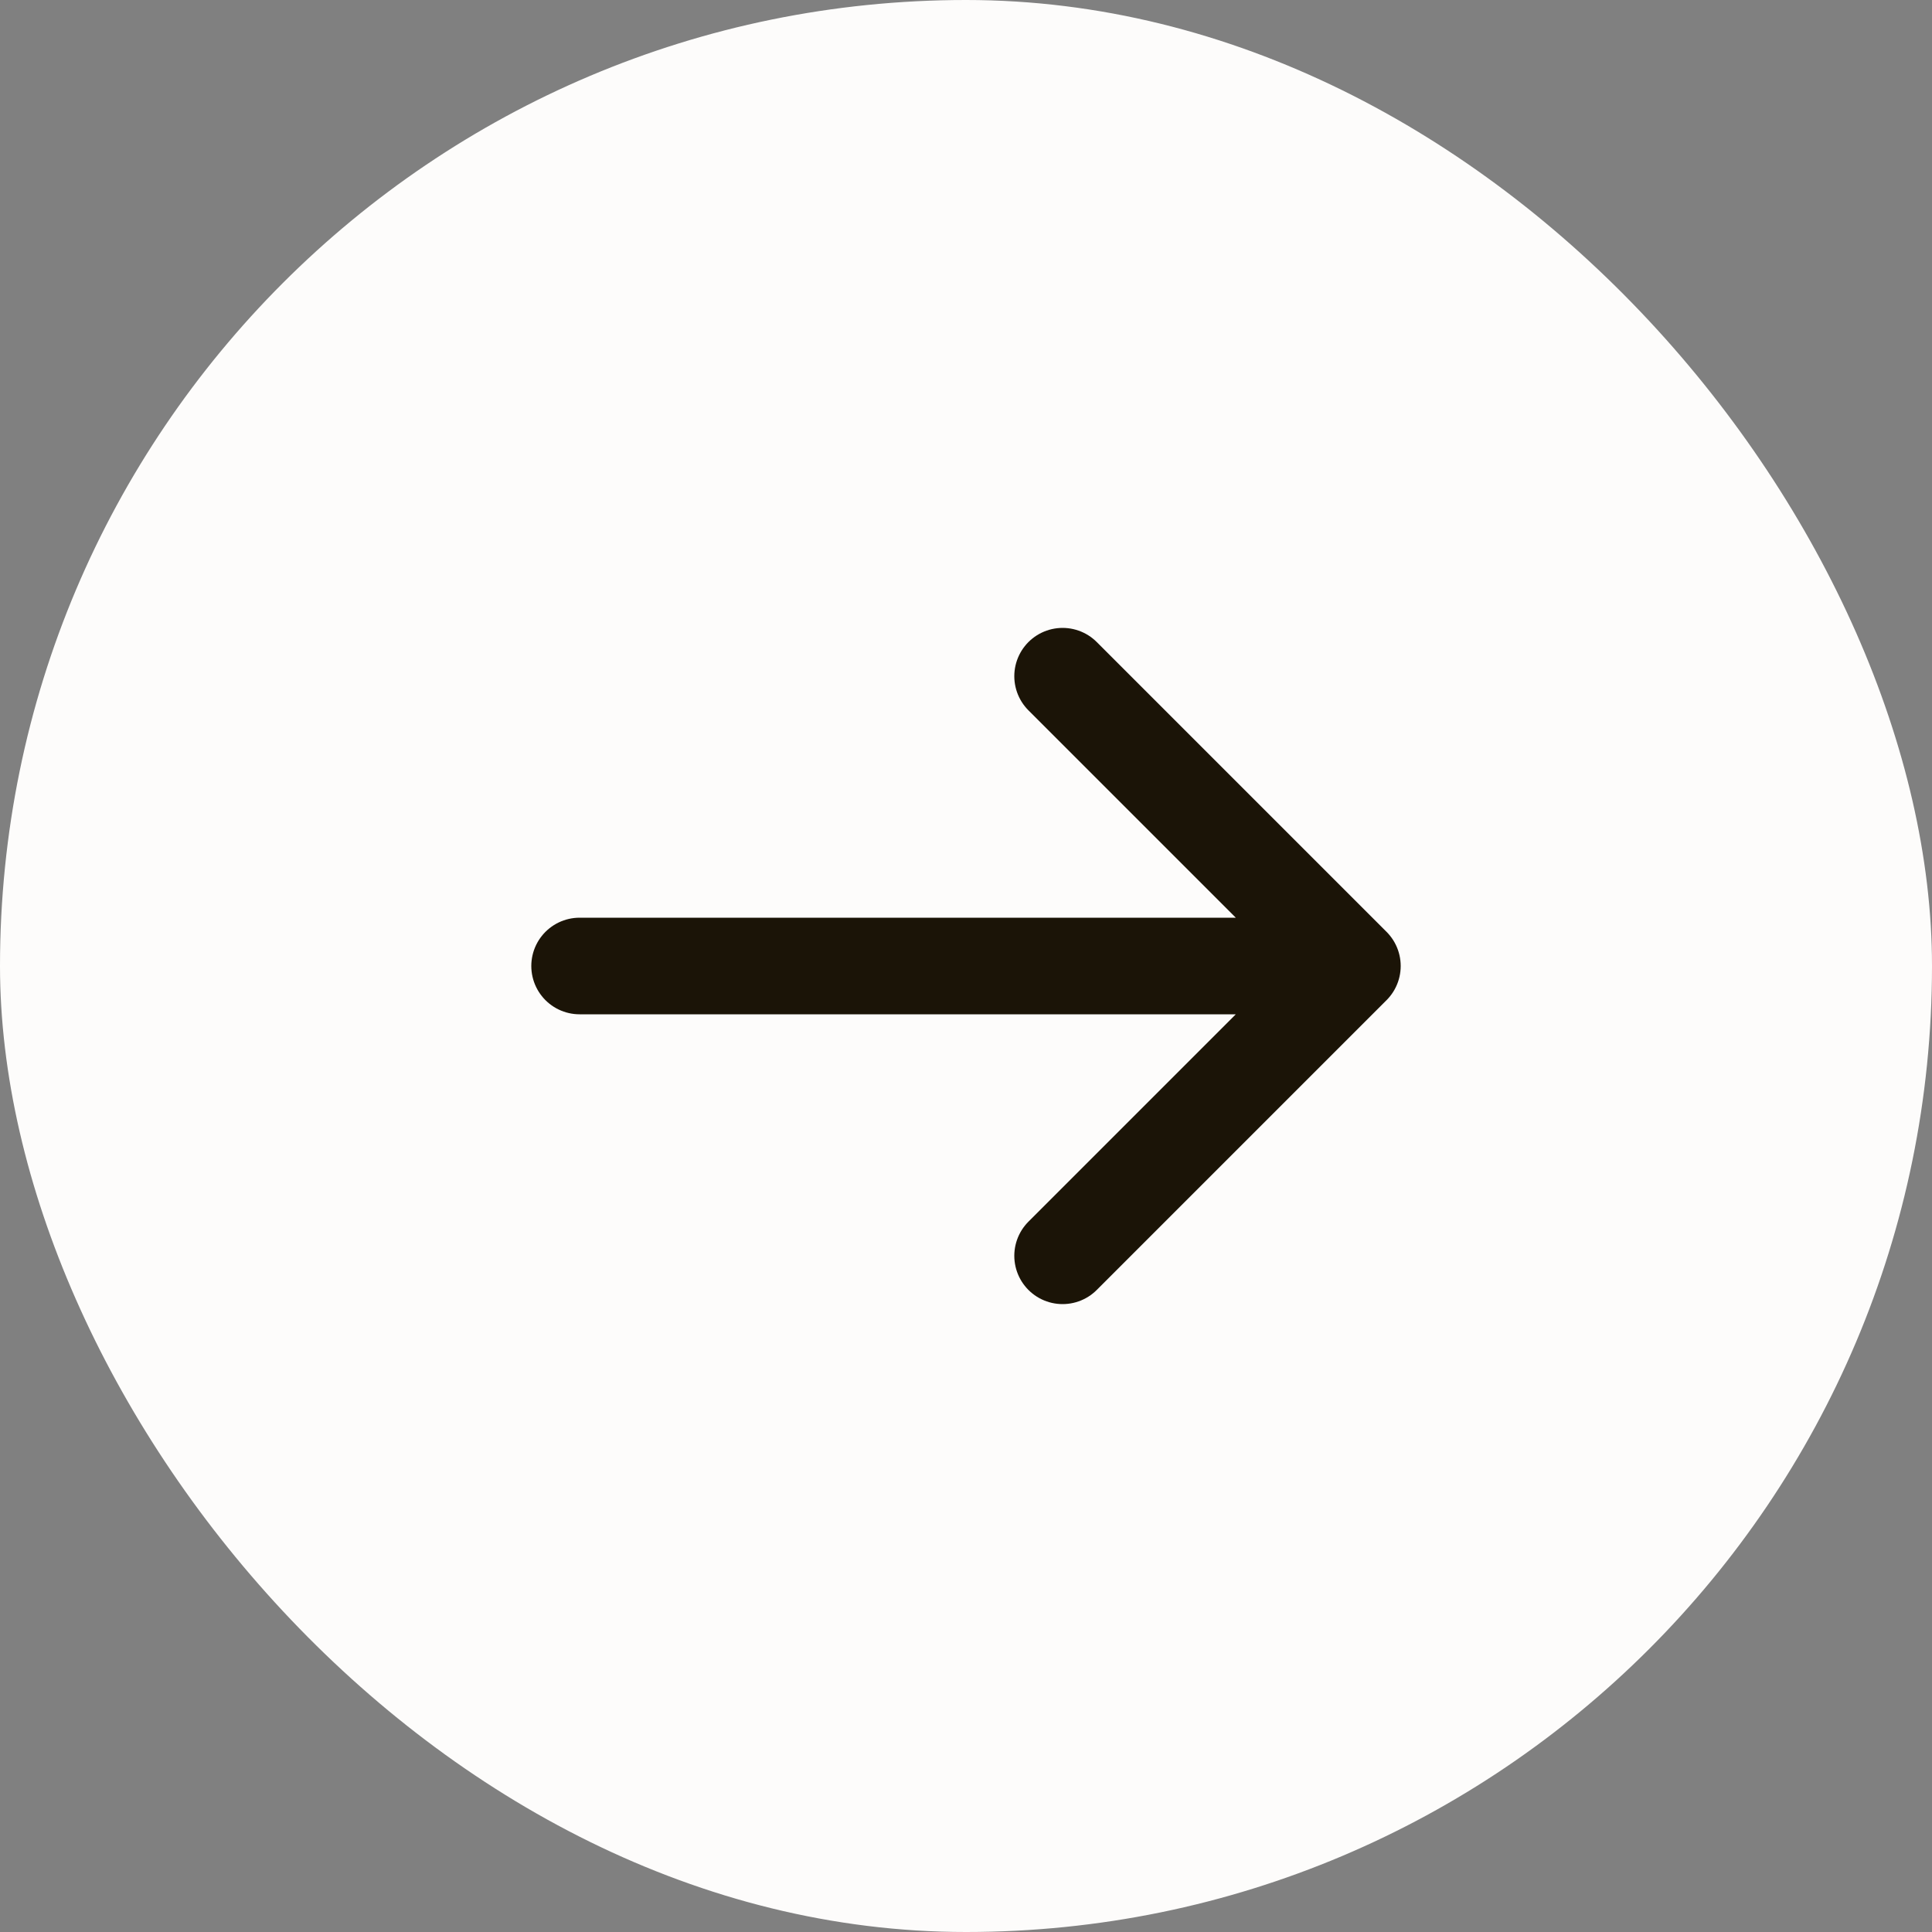
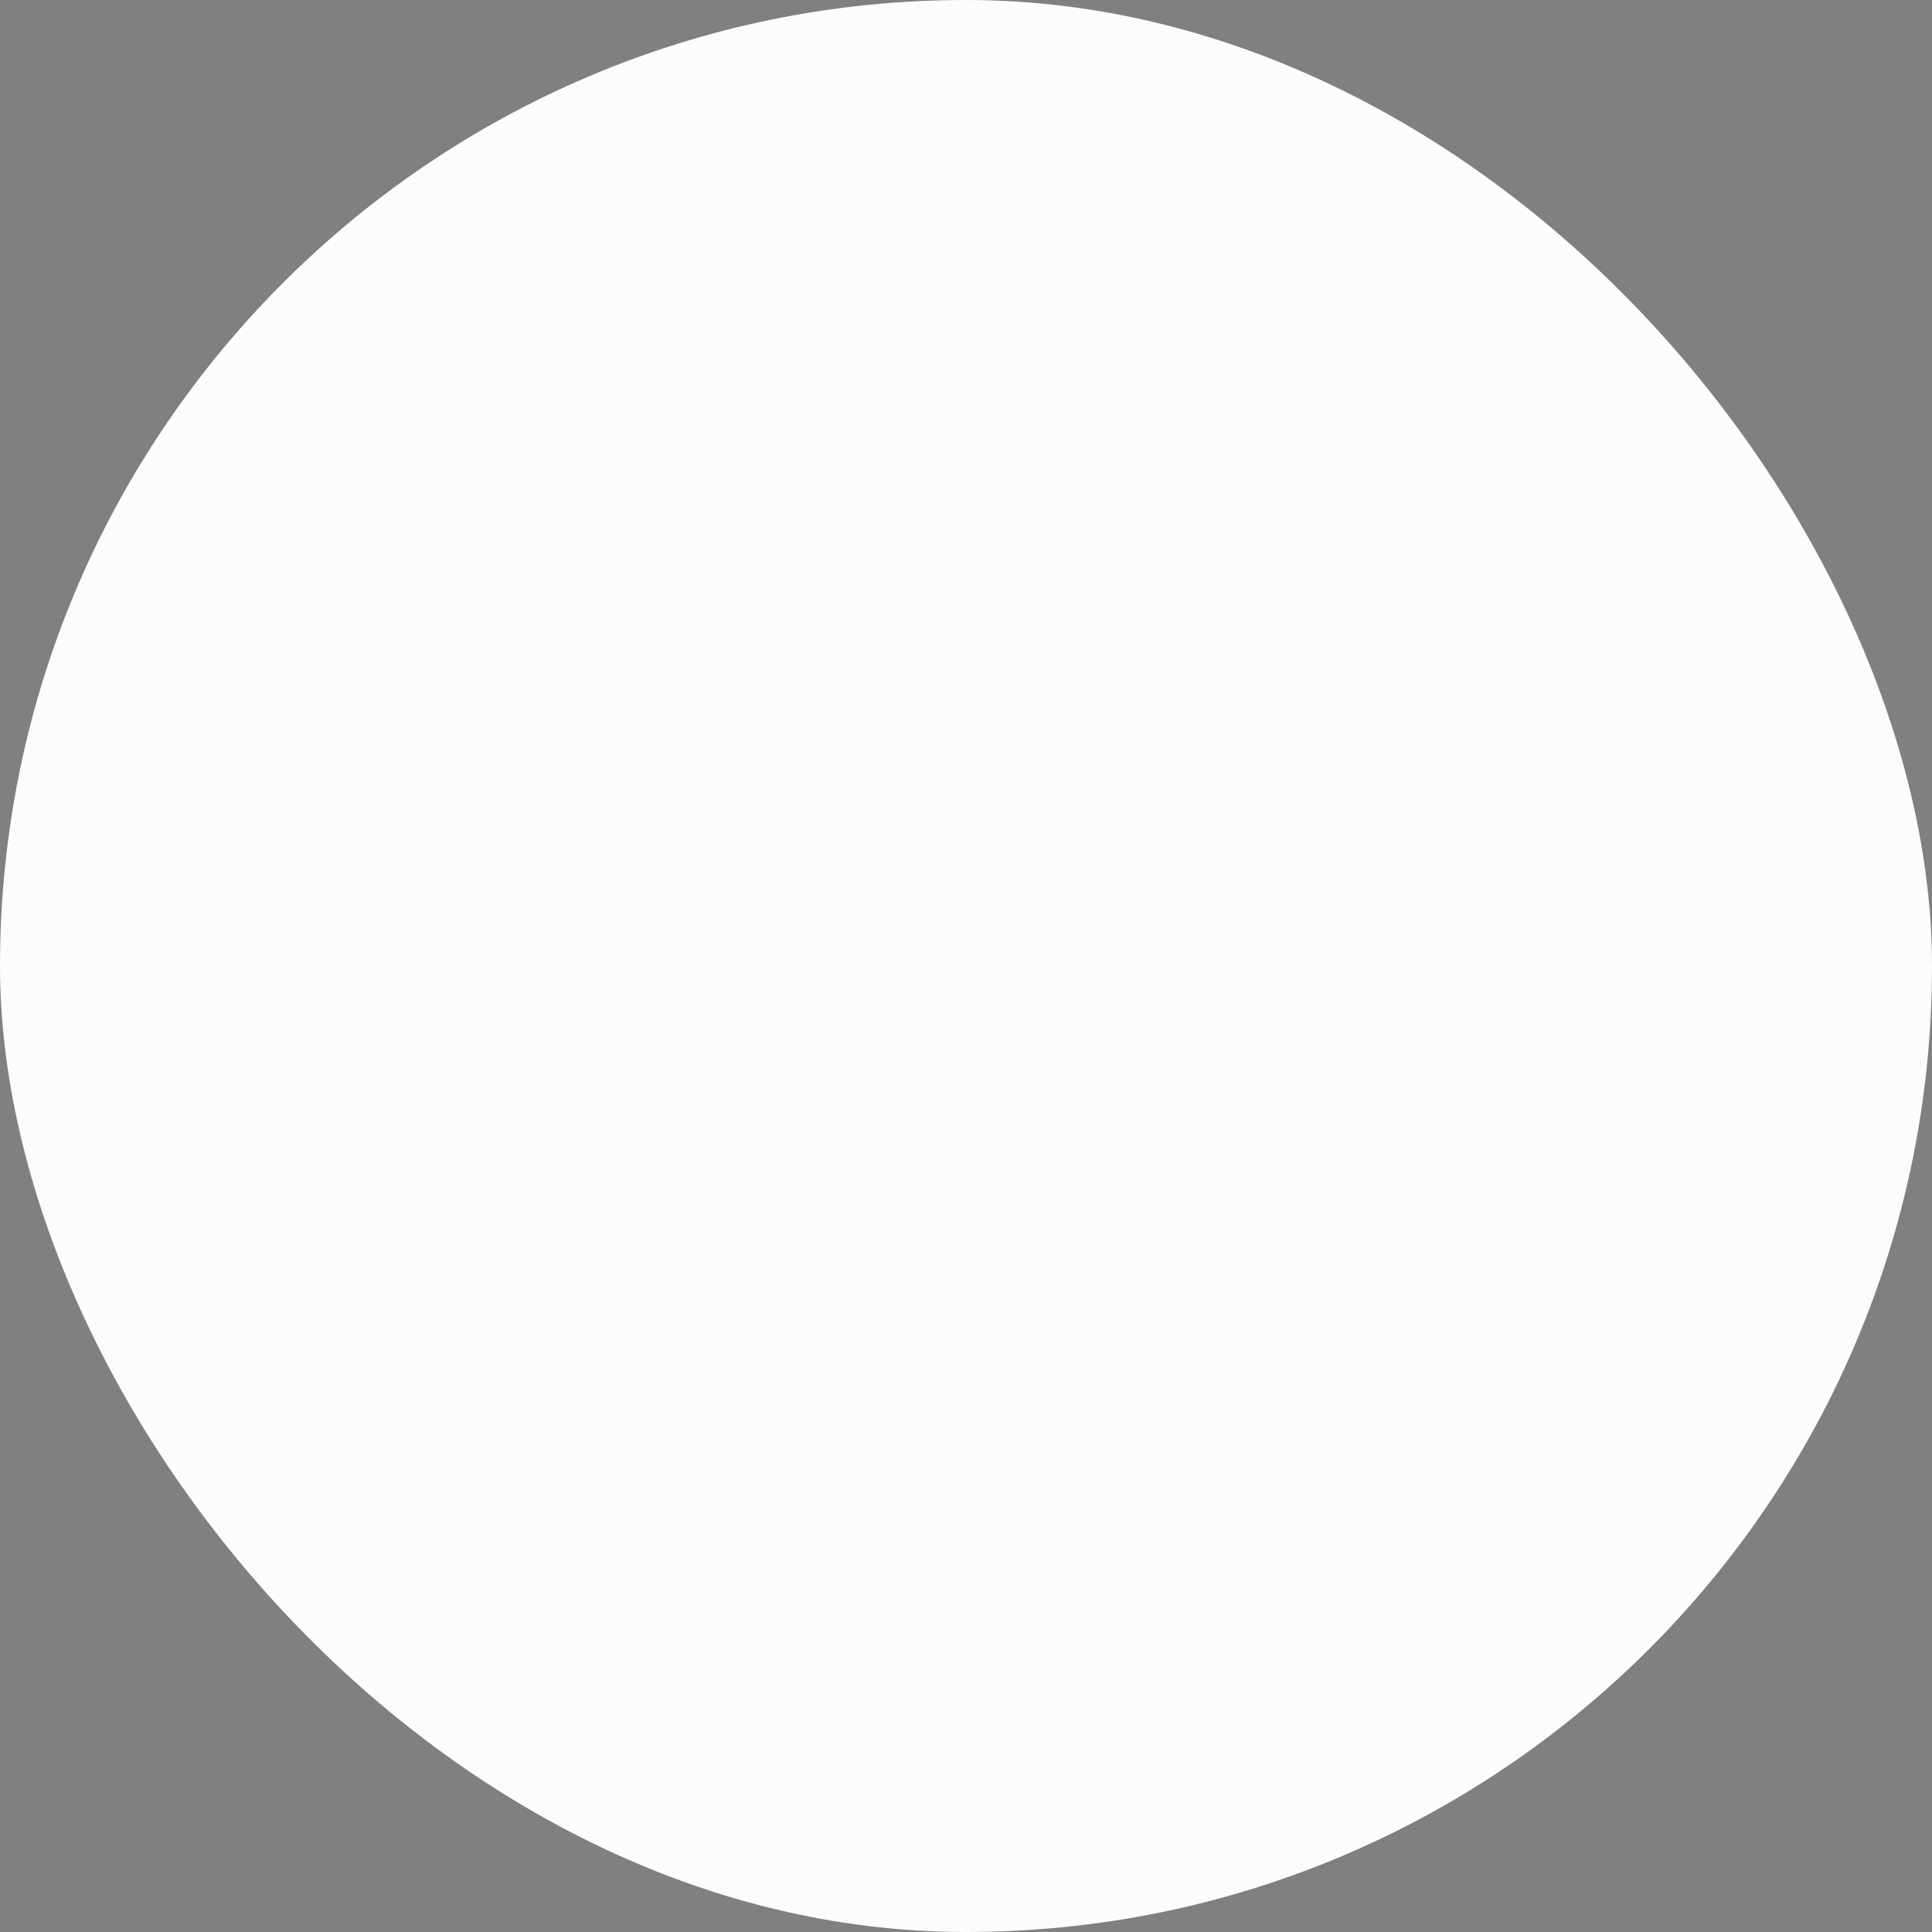
<svg xmlns="http://www.w3.org/2000/svg" width="40" height="40" viewBox="0 0 40 40" fill="none">
  <rect x="0" y="0" width="40" height="40" fill="#808080" stroke="none" />
  <rect width="40" height="40" rx="20" fill="#FDFCFB" />
-   <path d="M28 20H12M28 20L22 14M28 20L22 26" stroke="#1B1407" stroke-width="2" stroke-linecap="round" stroke-linejoin="round" />
</svg>